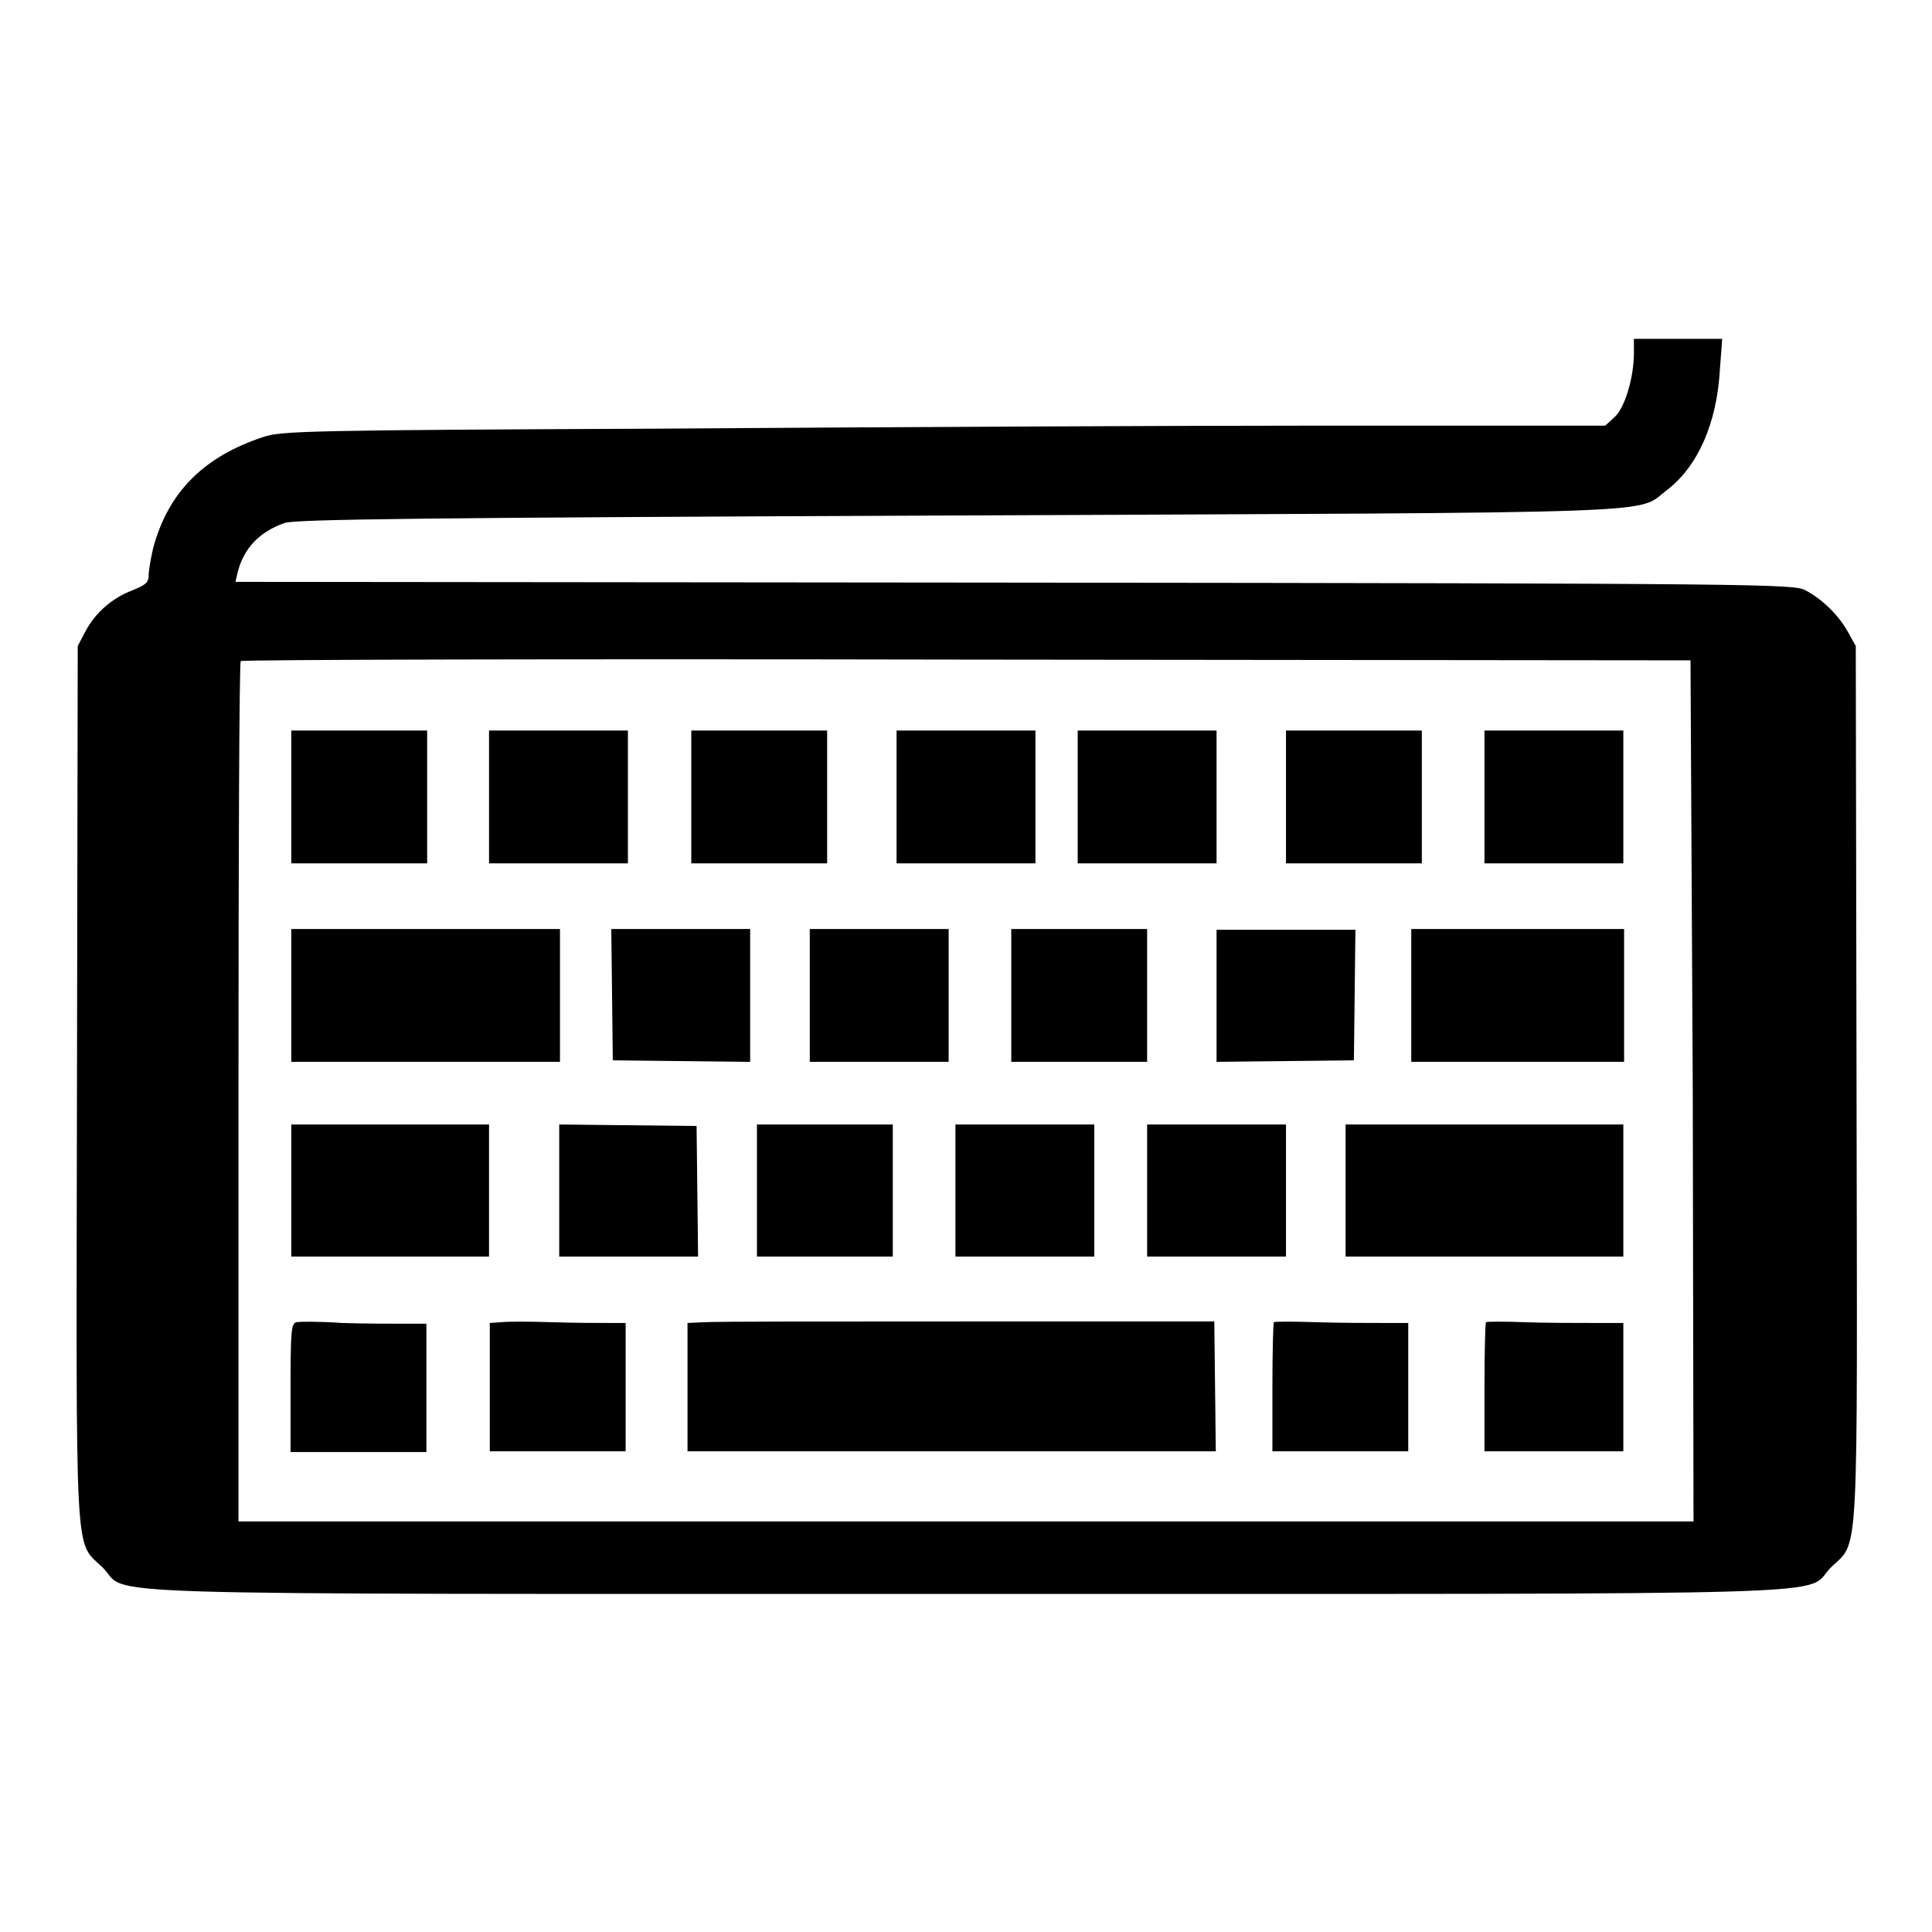
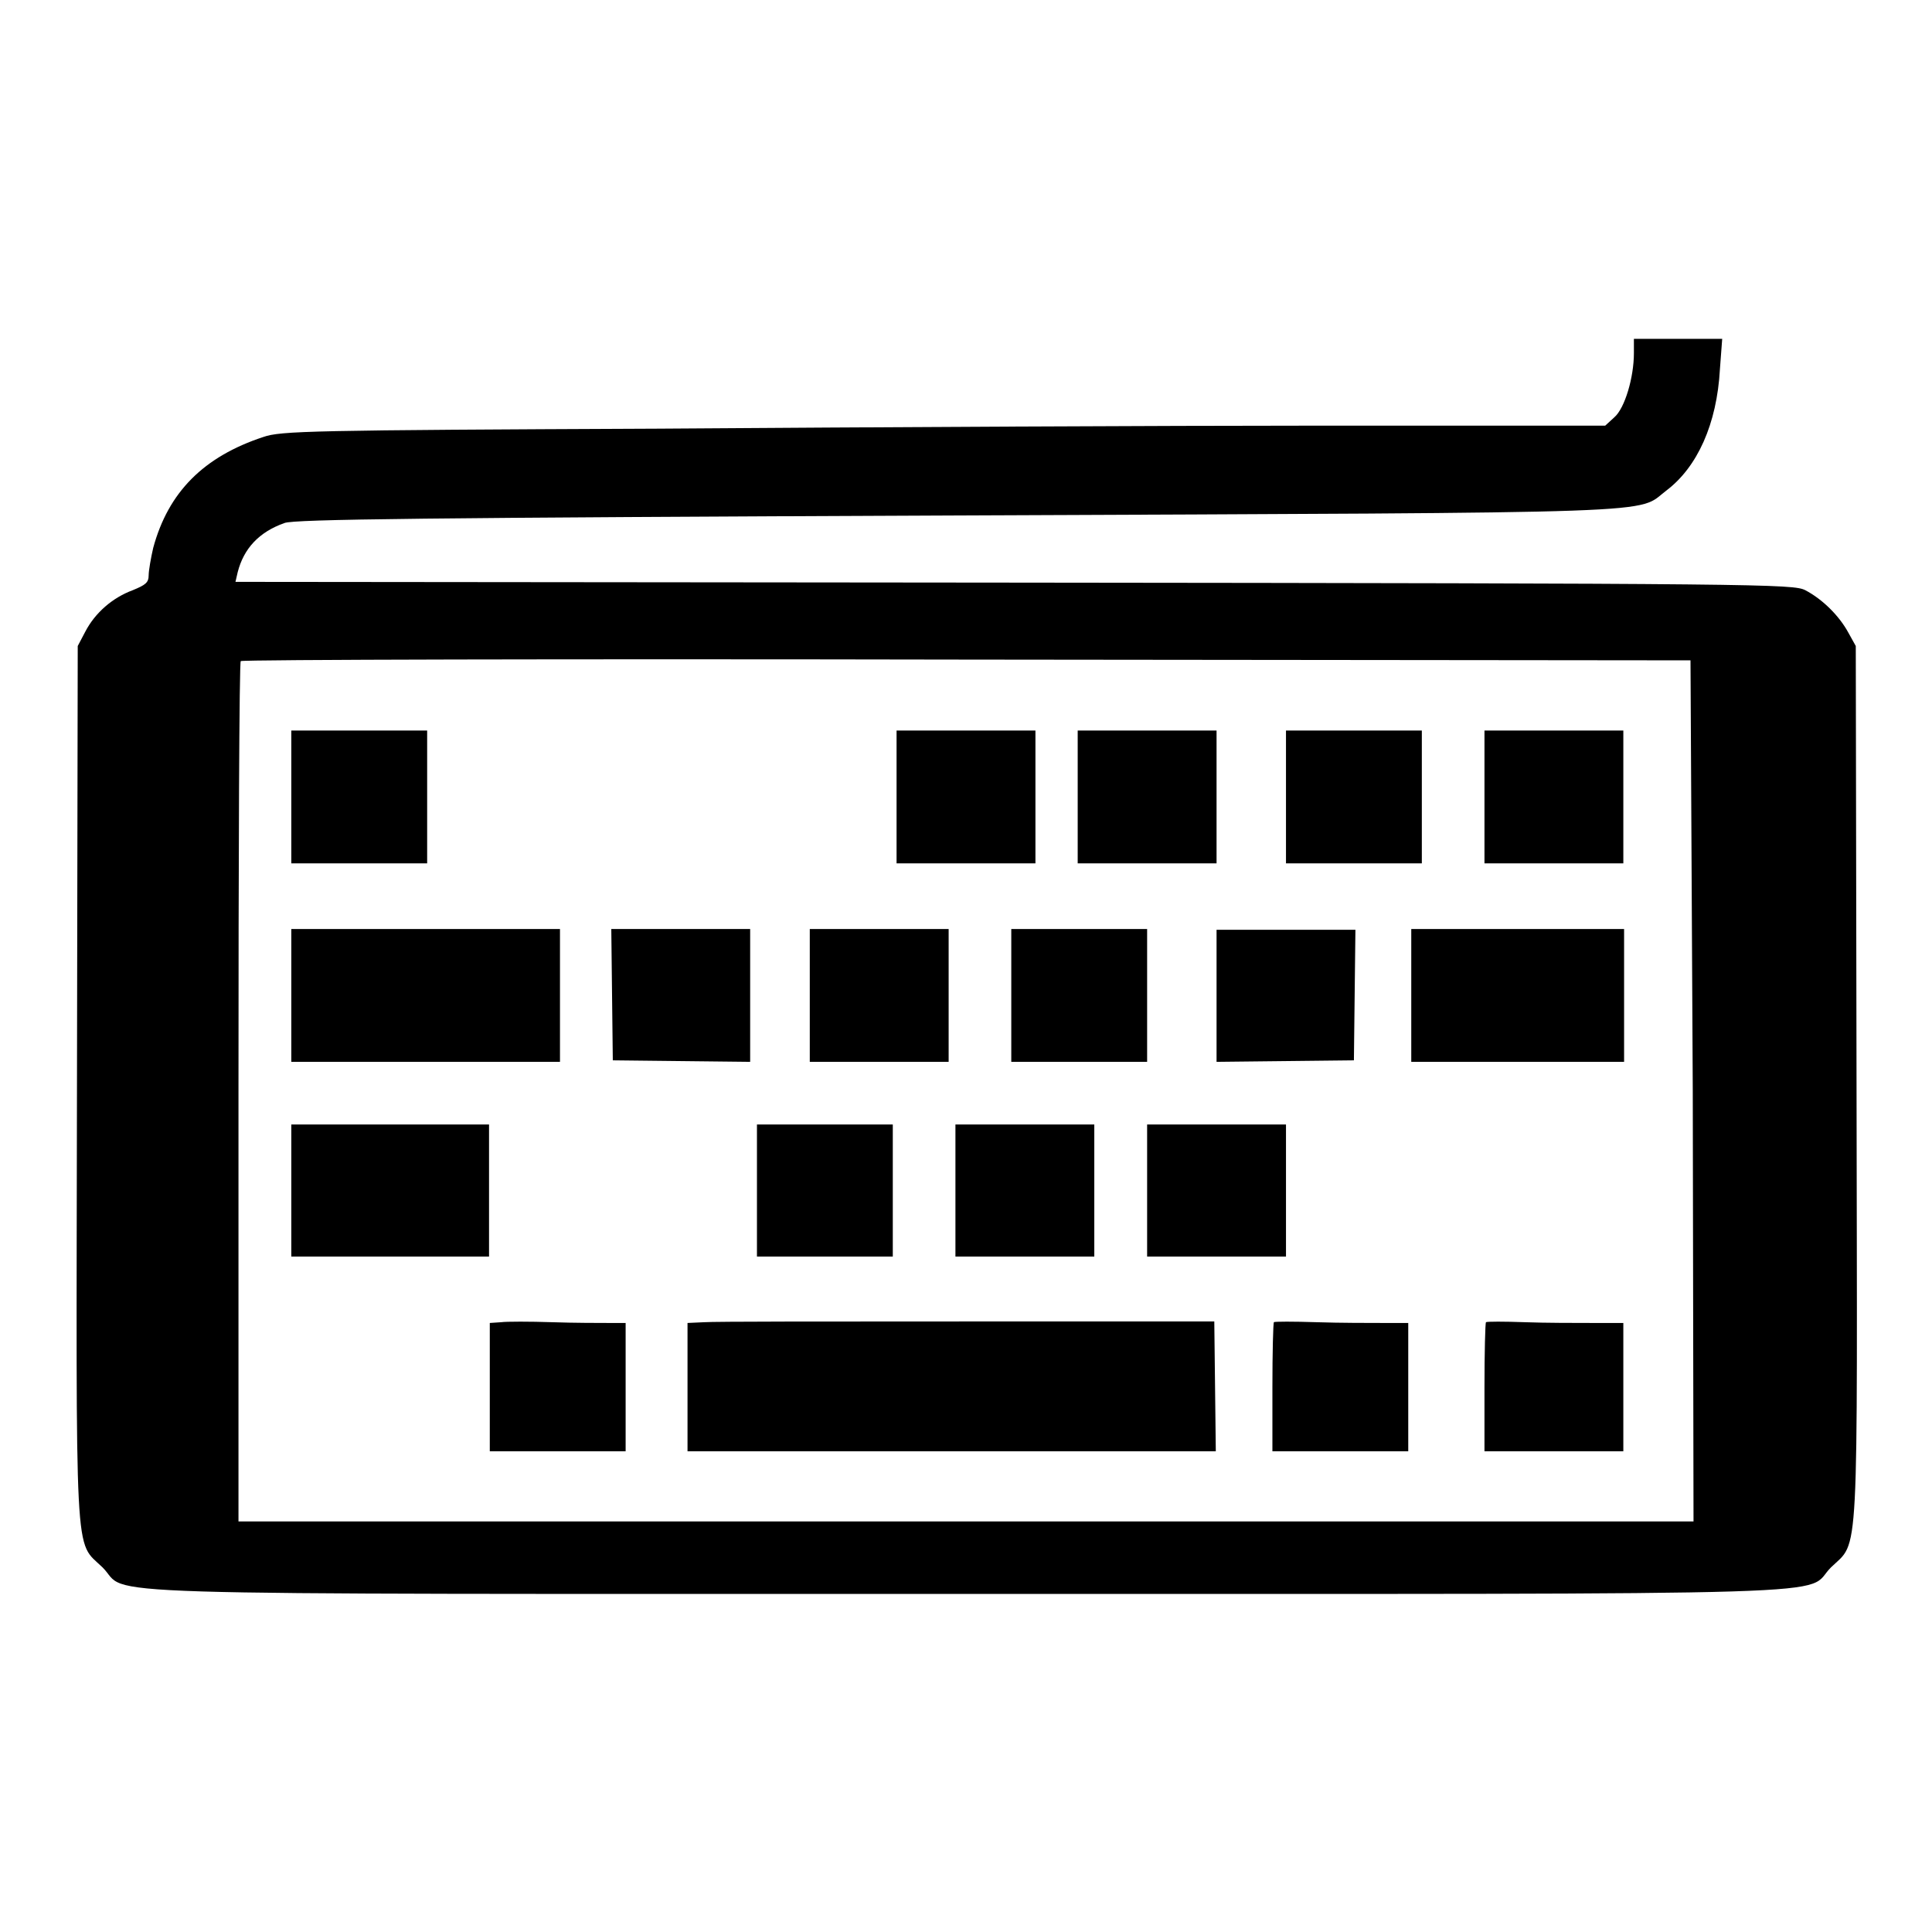
<svg xmlns="http://www.w3.org/2000/svg" version="1.1" x="0px" y="0px" viewBox="0 0 256 256" enable-background="new 0 0 256 256" xml:space="preserve">
  <g>
    <g>
      <g>
        <path fill="#000000" d="M216.5,46.8c0,3.2-1.2,7.3-2.6,8.5l-1.2,1.1l-37.7,0c-20.7,0-60.2,0.2-87.7,0.4C41,57,37.2,57.1,34.9,57.9c-7.9,2.6-12.6,7.3-14.6,14.7c-0.3,1.3-0.6,3-0.6,3.6c0,1-0.4,1.3-2.1,2c-2.7,1-5,3-6.3,5.5l-1,1.9l-0.1,57.8c-0.1,65.1-0.4,60.6,3.4,64.3c3.8,3.8-6.9,3.5,114.5,3.5s110.7,0.3,114.5-3.5c3.8-3.7,3.5,0.8,3.4-64.3l-0.1-57.8l-1-1.8c-1.2-2.2-3.4-4.4-5.7-5.6c-1.6-0.8-5.2-0.9-104.8-1L31.2,77.1l0.3-1.3c0.8-3.1,2.8-5.3,6.2-6.5c1.3-0.5,18.5-0.7,88.9-1c96.4-0.4,90.1-0.2,94.2-3.3c4.1-3.1,6.7-8.8,7.1-16.1l0.3-4h-5.9h-5.8V46.8z M224.3,144.5l0.1,57.1H128H31.6v-56.8c0-31.3,0.1-57,0.3-57.2c0.1-0.2,43.5-0.3,96.2-0.2l95.9,0.1L224.3,144.5z" />
        <path fill="#000000" d="M38.6,105.6v8.8h9h9v-8.8v-8.8h-9h-9V105.6z" />
-         <path fill="#000000" d="M64.8,105.6v8.8h9.2h9.2v-8.8v-8.8h-9.2h-9.2V105.6z" />
-         <path fill="#000000" d="M91.6,105.6v8.8h9h9v-8.8v-8.8h-9h-9V105.6z" />
        <path fill="#000000" d="M118.8,105.6v8.8h9.2h9.2v-8.8v-8.8H128h-9.2V105.6z" />
        <path fill="#000000" d="M142.8,105.6v8.8h9.2h9.2v-8.8v-8.8H152h-9.2V105.6z" />
        <path fill="#000000" d="M170.4,105.6v8.8h9h9v-8.8v-8.8h-9h-9V105.6z" />
        <path fill="#000000" d="M196.7,105.6v8.8h9.2h9.2v-8.8v-8.8h-9.2h-9.2V105.6L196.7,105.6z" />
        <path fill="#000000" d="M38.6,131.9v8.8h17.8h17.8v-8.8v-8.8H56.3H38.6L38.6,131.9L38.6,131.9z" />
        <path fill="#000000" d="M81.1,131.8l0.1,8.7l9.1,0.1l9.1,0.1v-8.8v-8.8h-9.2H81L81.1,131.8z" />
        <path fill="#000000" d="M107.3,131.9v8.8h9.2h9.2v-8.8v-8.8h-9.2h-9.2V131.9z" />
        <path fill="#000000" d="M134,131.9v8.8h9h9v-8.8v-8.8h-9h-9V131.9z" />
        <path fill="#000000" d="M161.2,131.9v8.8l9.1-0.1l9.1-0.1l0.1-8.7l0.1-8.6h-9.2h-9.2V131.9L161.2,131.9z" />
        <path fill="#000000" d="M187,131.9v8.8h14.1h14.1v-8.8v-8.8h-14.1H187V131.9z" />
        <path fill="#000000" d="M38.6,157.7v8.8h13.1h13.1v-8.8V149H51.7H38.6V157.7L38.6,157.7z" />
-         <path fill="#000000" d="M74.1,157.7v8.8h9.2h9.2l-0.1-8.7l-0.1-8.6l-9.1-0.1l-9.1-0.1V157.7z" />
        <path fill="#000000" d="M100.3,157.7v8.8h9h9v-8.8V149h-9h-9V157.7z" />
        <path fill="#000000" d="M126.6,157.7v8.8h9.2h9.2v-8.8V149h-9.2h-9.2V157.7z" />
        <path fill="#000000" d="M152,157.7v8.8h9.2h9.2v-8.8V149h-9.2H152V157.7z" />
-         <path fill="#000000" d="M178.3,157.7v8.8h18.4h18.4v-8.8V149h-18.4h-18.4V157.7L178.3,157.7z" />
-         <path fill="#000000" d="M39.3,175.2c-0.7,0.1-0.8,1.1-0.8,8.7v8.5h9h9v-8.5v-8.5l-2.9,0c-1.6,0-5.3,0-8.3-0.1C42.5,175.1,39.8,175.1,39.3,175.2z" />
        <path fill="#000000" d="M66.4,175.2l-1.5,0.1v8.5v8.5h9h9v-8.5v-8.5l-2.2,0c-1.2,0-4.6,0-7.5-0.1C70.2,175.1,67.1,175.1,66.4,175.2z" />
        <path fill="#000000" d="M93.3,175.2l-2.2,0.1v8.5v8.5h35h35l-0.1-8.6l-0.1-8.6l-32.7,0C110.2,175.1,94.5,175.1,93.3,175.2z" />
        <path fill="#000000" d="M168.8,175.2c-0.1,0.1-0.2,4-0.2,8.7v8.4h9h9v-8.5v-8.5l-3.3,0c-1.8,0-5.8,0-8.8-0.1C171.4,175.1,168.8,175.1,168.8,175.2z" />
        <path fill="#000000" d="M196.9,175.2c-0.1,0.1-0.2,4-0.2,8.7v8.4h9.2h9.2v-8.5v-8.5l-4,0c-2.3,0-6.3,0-9-0.1C199.3,175.1,197,175.1,196.9,175.2z" />
      </g>
    </g>
  </g>
</svg>